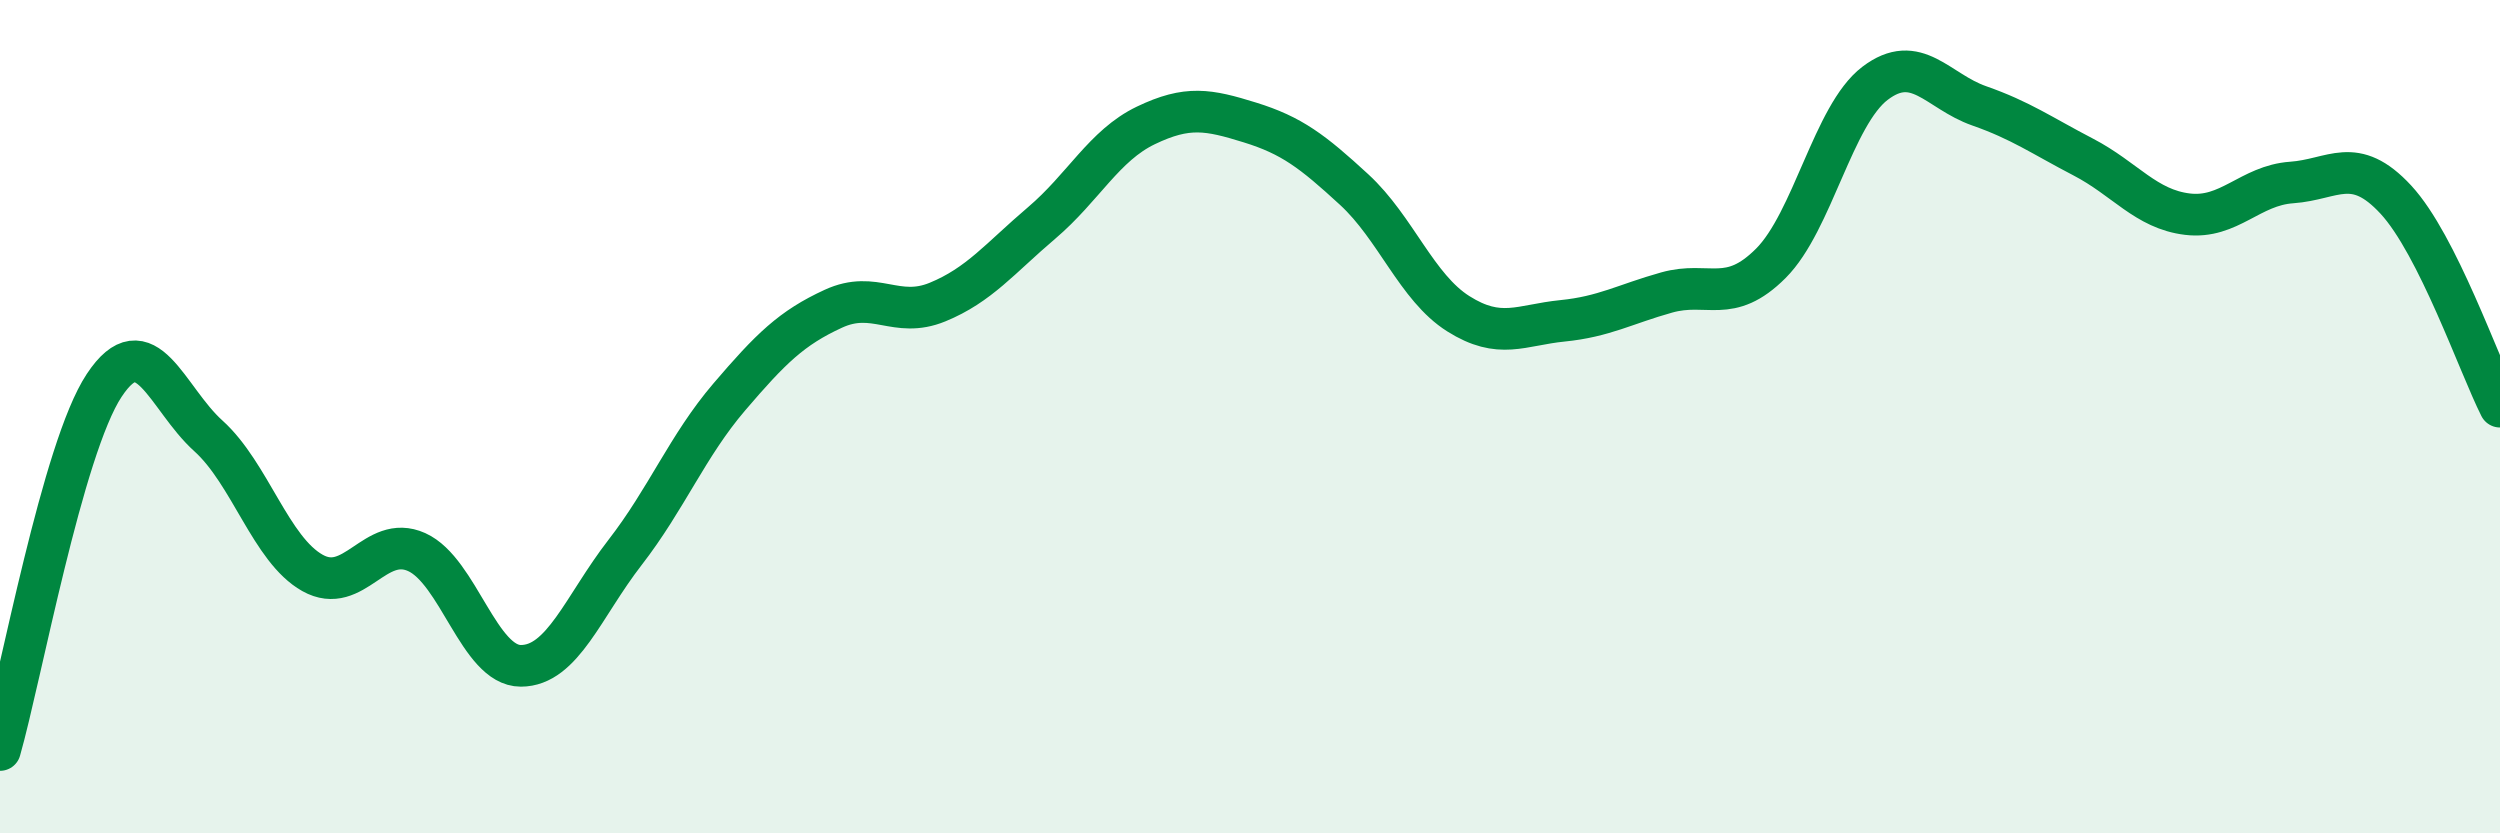
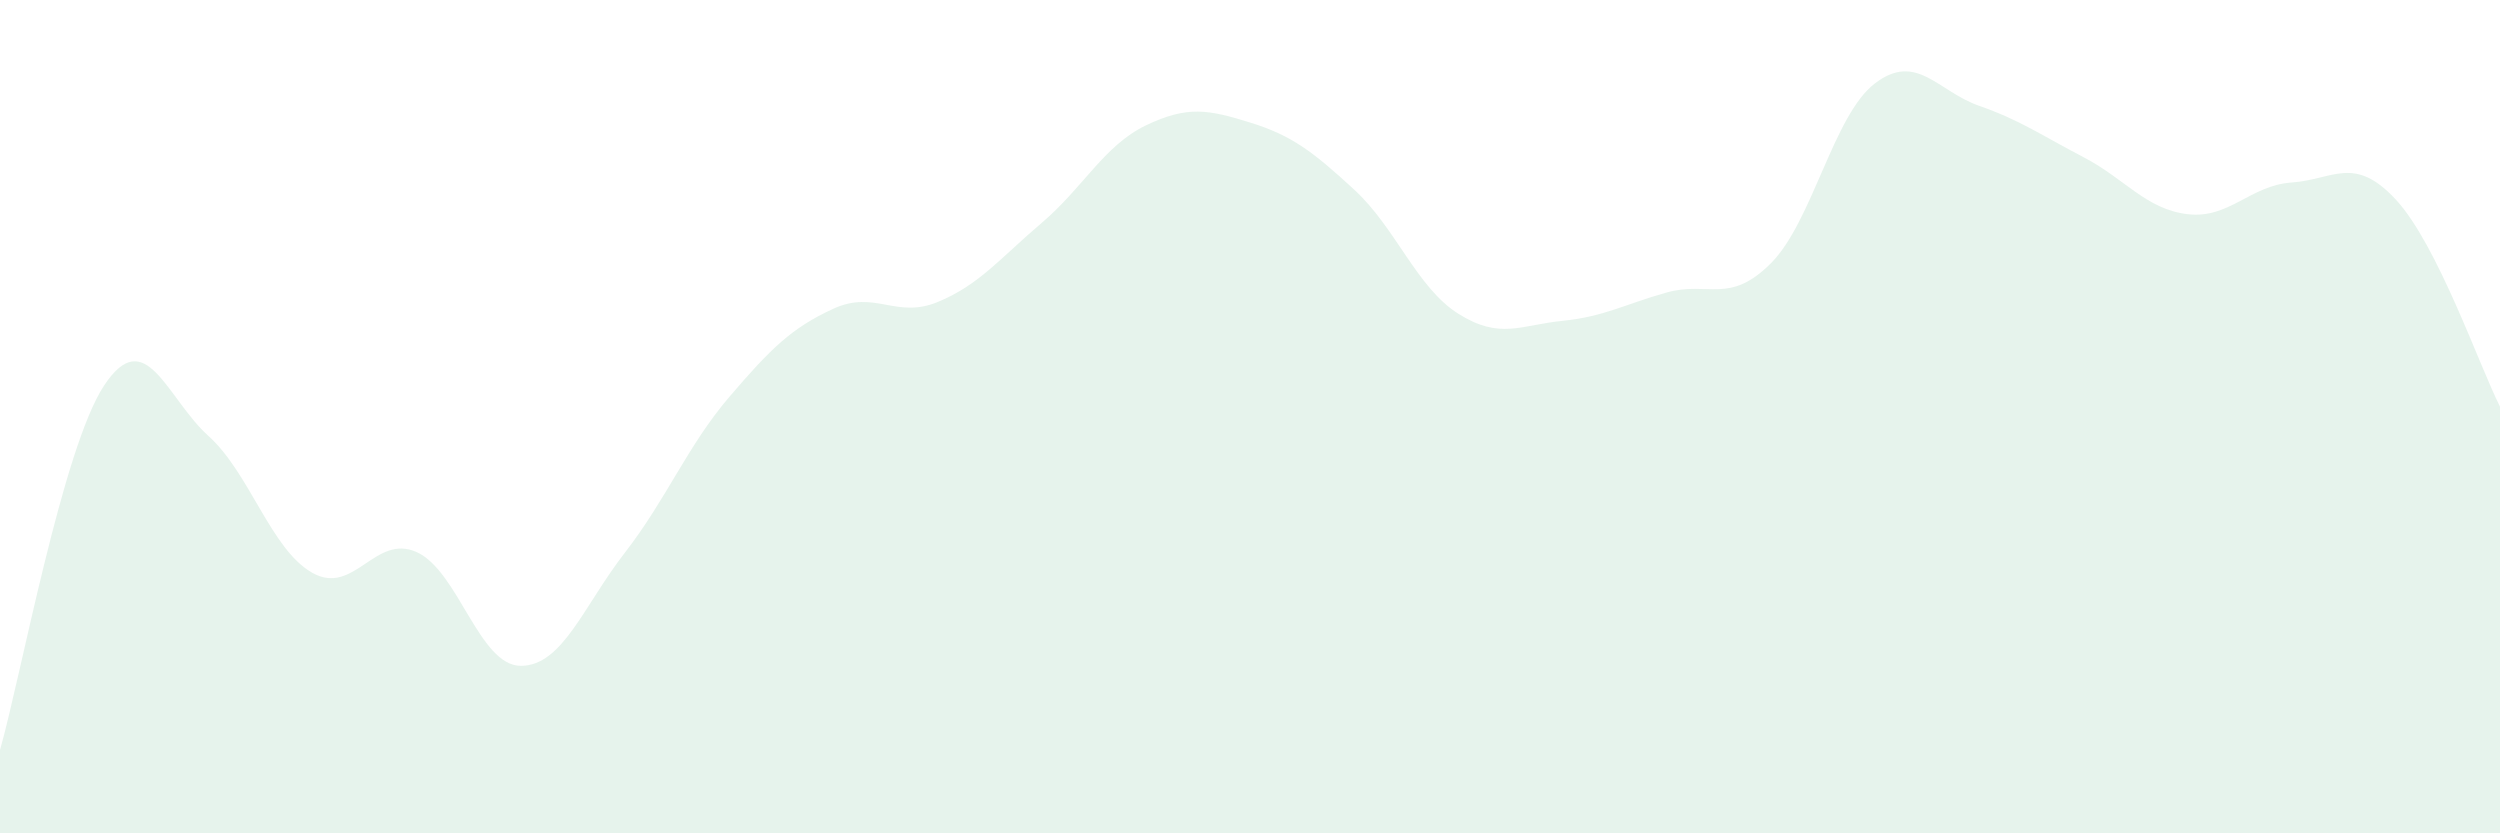
<svg xmlns="http://www.w3.org/2000/svg" width="60" height="20" viewBox="0 0 60 20">
  <path d="M 0,18 C 0.5,16.25 1.5,10.76 2.5,9.25 C 3.5,7.74 4,9.56 5,10.46 C 6,11.36 6.5,13.19 7.5,13.75 C 8.5,14.31 9,12.8 10,13.25 C 11,13.7 11.5,15.98 12.5,15.98 C 13.5,15.98 14,14.55 15,13.26 C 16,11.97 16.5,10.7 17.5,9.53 C 18.5,8.36 19,7.87 20,7.41 C 21,6.95 21.5,7.66 22.5,7.25 C 23.5,6.84 24,6.2 25,5.35 C 26,4.5 26.5,3.49 27.5,3.01 C 28.5,2.53 29,2.63 30,2.94 C 31,3.25 31.5,3.63 32.5,4.55 C 33.5,5.47 34,6.9 35,7.53 C 36,8.16 36.5,7.8 37.5,7.7 C 38.5,7.6 39,7.3 40,7.02 C 41,6.74 41.5,7.32 42.5,6.32 C 43.5,5.32 44,2.76 45,2 C 46,1.24 46.5,2.19 47.5,2.54 C 48.5,2.89 49,3.25 50,3.77 C 51,4.29 51.5,5.02 52.5,5.14 C 53.5,5.26 54,4.45 55,4.38 C 56,4.31 56.5,3.71 57.5,4.79 C 58.5,5.87 59.5,8.77 60,9.76L60 20L0 20Z" fill="#008740" opacity="0.1" stroke-linecap="round" stroke-linejoin="round" />
-   <path d="M 0,18 C 0.5,16.25 1.5,10.76 2.5,9.25 C 3.5,7.74 4,9.56 5,10.46 C 6,11.36 6.5,13.19 7.5,13.75 C 8.5,14.31 9,12.8 10,13.25 C 11,13.7 11.5,15.98 12.5,15.98 C 13.5,15.98 14,14.55 15,13.26 C 16,11.97 16.5,10.7 17.5,9.53 C 18.5,8.36 19,7.87 20,7.41 C 21,6.95 21.5,7.66 22.5,7.25 C 23.5,6.84 24,6.2 25,5.35 C 26,4.5 26.5,3.49 27.5,3.01 C 28.5,2.53 29,2.63 30,2.94 C 31,3.25 31.5,3.63 32.5,4.55 C 33.5,5.47 34,6.9 35,7.53 C 36,8.16 36.5,7.8 37.5,7.7 C 38.5,7.6 39,7.3 40,7.02 C 41,6.74 41.5,7.32 42.5,6.32 C 43.5,5.32 44,2.76 45,2 C 46,1.24 46.5,2.19 47.5,2.54 C 48.5,2.89 49,3.25 50,3.77 C 51,4.29 51.5,5.02 52.5,5.14 C 53.5,5.26 54,4.45 55,4.38 C 56,4.31 56.5,3.71 57.5,4.79 C 58.5,5.87 59.5,8.77 60,9.76" stroke="#008740" stroke-width="1" fill="none" stroke-linecap="round" stroke-linejoin="round" />
</svg>